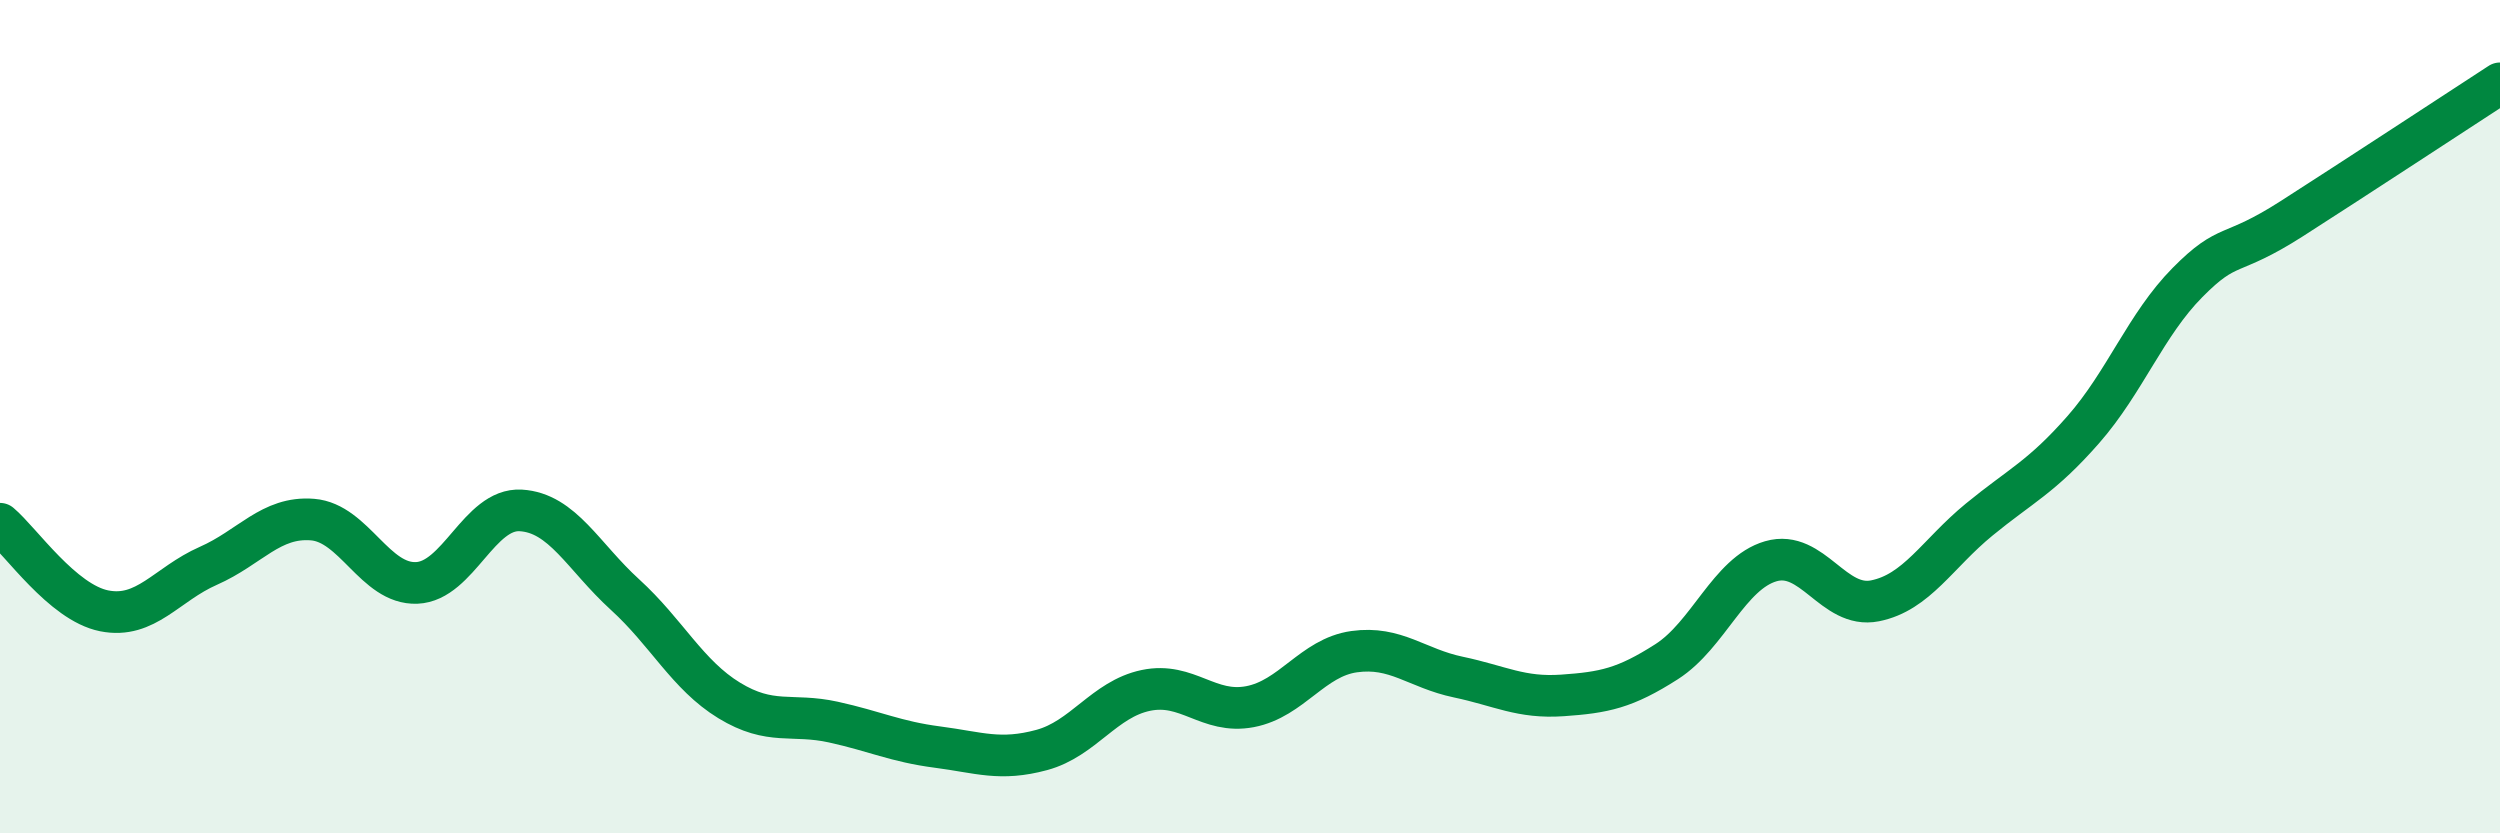
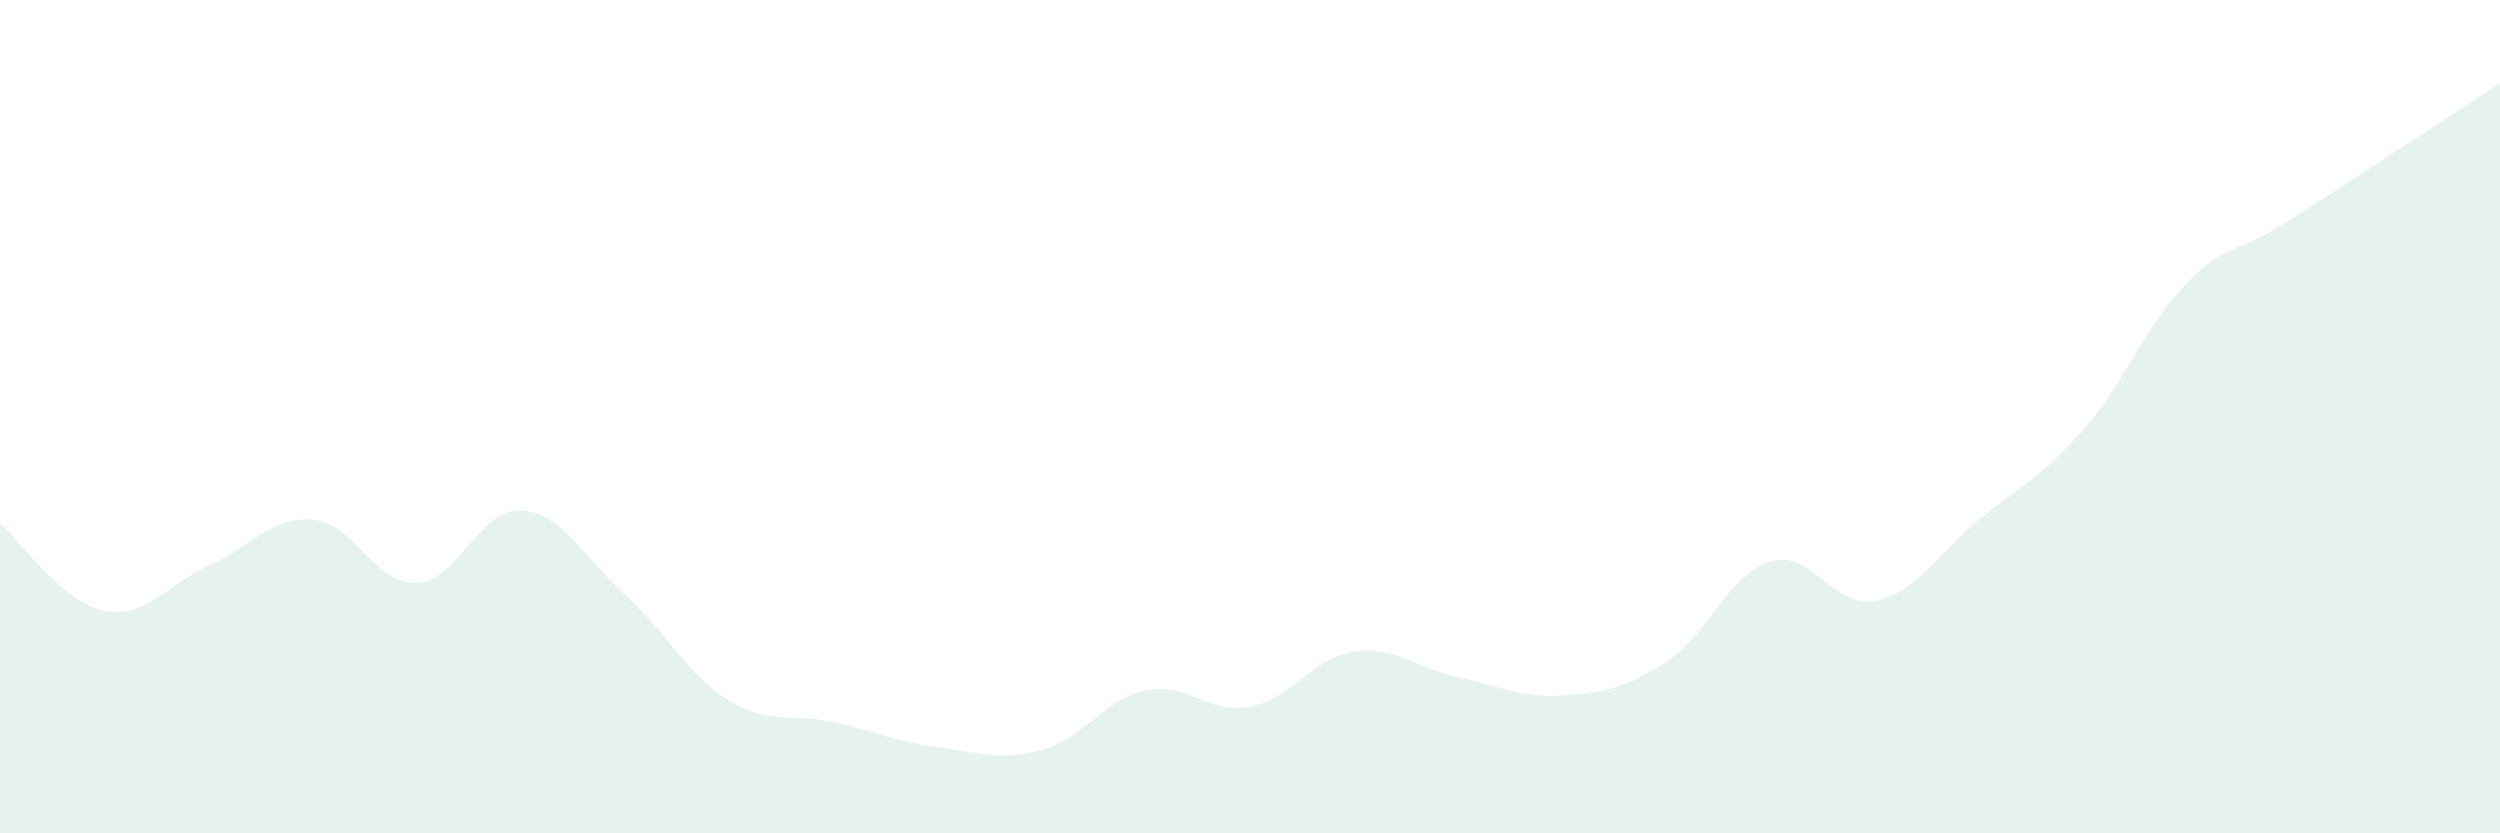
<svg xmlns="http://www.w3.org/2000/svg" width="60" height="20" viewBox="0 0 60 20">
  <path d="M 0,12.57 C 0.5,12.99 1.5,14.46 2.5,14.66 C 3.5,14.86 4,14.02 5,13.58 C 6,13.14 6.5,12.39 7.5,12.47 C 8.5,12.55 9,14.03 10,13.99 C 11,13.95 11.5,12.19 12.5,12.25 C 13.5,12.31 14,13.36 15,14.27 C 16,15.18 16.5,16.2 17.5,16.81 C 18.5,17.42 19,17.11 20,17.33 C 21,17.55 21.5,17.8 22.5,17.93 C 23.5,18.06 24,18.27 25,18 C 26,17.73 26.5,16.78 27.5,16.57 C 28.5,16.36 29,17.15 30,16.96 C 31,16.77 31.5,15.78 32.5,15.64 C 33.5,15.5 34,16.04 35,16.25 C 36,16.46 36.5,16.76 37.5,16.69 C 38.5,16.62 39,16.52 40,15.88 C 41,15.24 41.5,13.76 42.5,13.47 C 43.5,13.18 44,14.62 45,14.42 C 46,14.22 46.5,13.29 47.5,12.47 C 48.5,11.65 49,11.45 50,10.31 C 51,9.17 51.5,7.79 52.5,6.78 C 53.5,5.77 53.5,6.21 55,5.25 C 56.5,4.29 59,2.65 60,2L60 20L0 20Z" fill="#008740" opacity="0.1" stroke-linecap="round" stroke-linejoin="round" />
-   <path d="M 0,12.57 C 0.5,12.99 1.5,14.46 2.5,14.66 C 3.5,14.86 4,14.02 5,13.58 C 6,13.14 6.5,12.39 7.5,12.47 C 8.5,12.55 9,14.03 10,13.99 C 11,13.95 11.5,12.19 12.5,12.25 C 13.5,12.31 14,13.36 15,14.27 C 16,15.18 16.5,16.2 17.5,16.81 C 18.5,17.42 19,17.11 20,17.33 C 21,17.55 21.5,17.8 22.5,17.93 C 23.5,18.06 24,18.27 25,18 C 26,17.73 26.5,16.78 27.5,16.57 C 28.5,16.36 29,17.15 30,16.96 C 31,16.77 31.5,15.78 32.5,15.64 C 33.5,15.5 34,16.04 35,16.25 C 36,16.46 36.5,16.76 37.5,16.69 C 38.5,16.62 39,16.52 40,15.88 C 41,15.24 41.5,13.76 42.5,13.47 C 43.5,13.18 44,14.62 45,14.42 C 46,14.22 46.5,13.29 47.5,12.47 C 48.5,11.65 49,11.45 50,10.31 C 51,9.17 51.5,7.79 52.5,6.78 C 53.5,5.77 53.5,6.21 55,5.25 C 56.5,4.29 59,2.65 60,2" stroke="#008740" stroke-width="1" fill="none" stroke-linecap="round" stroke-linejoin="round" />
</svg>